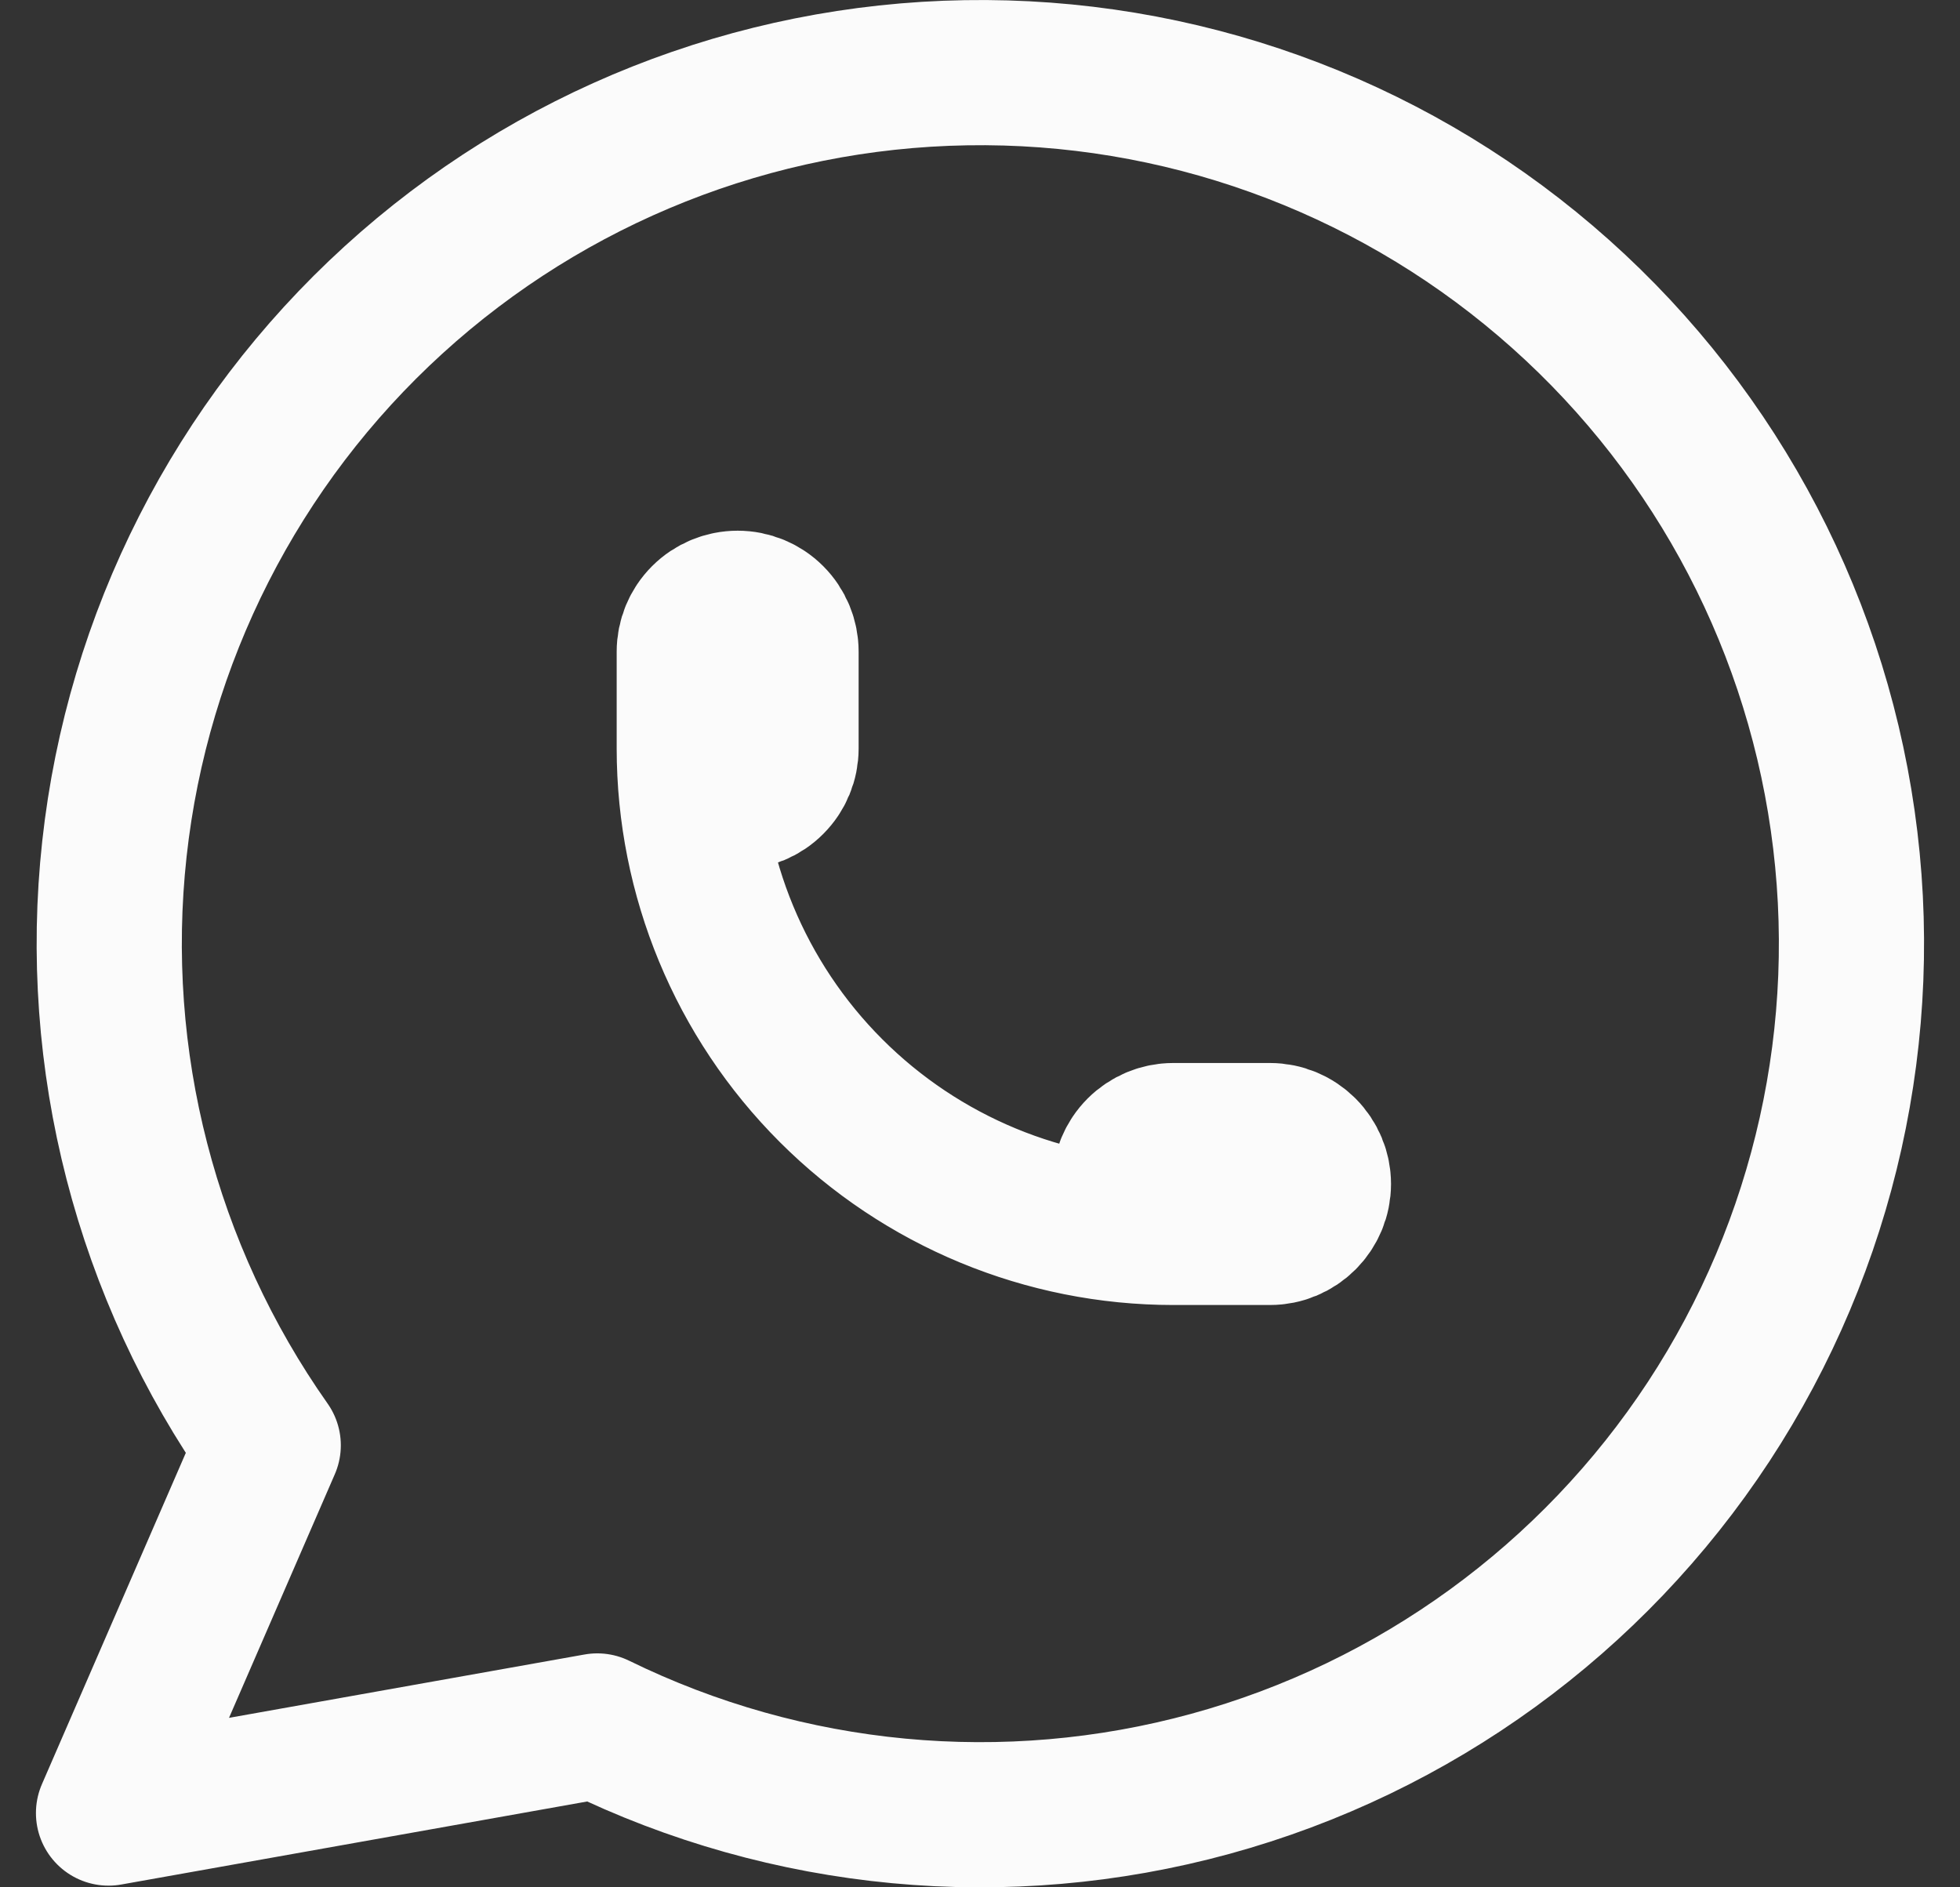
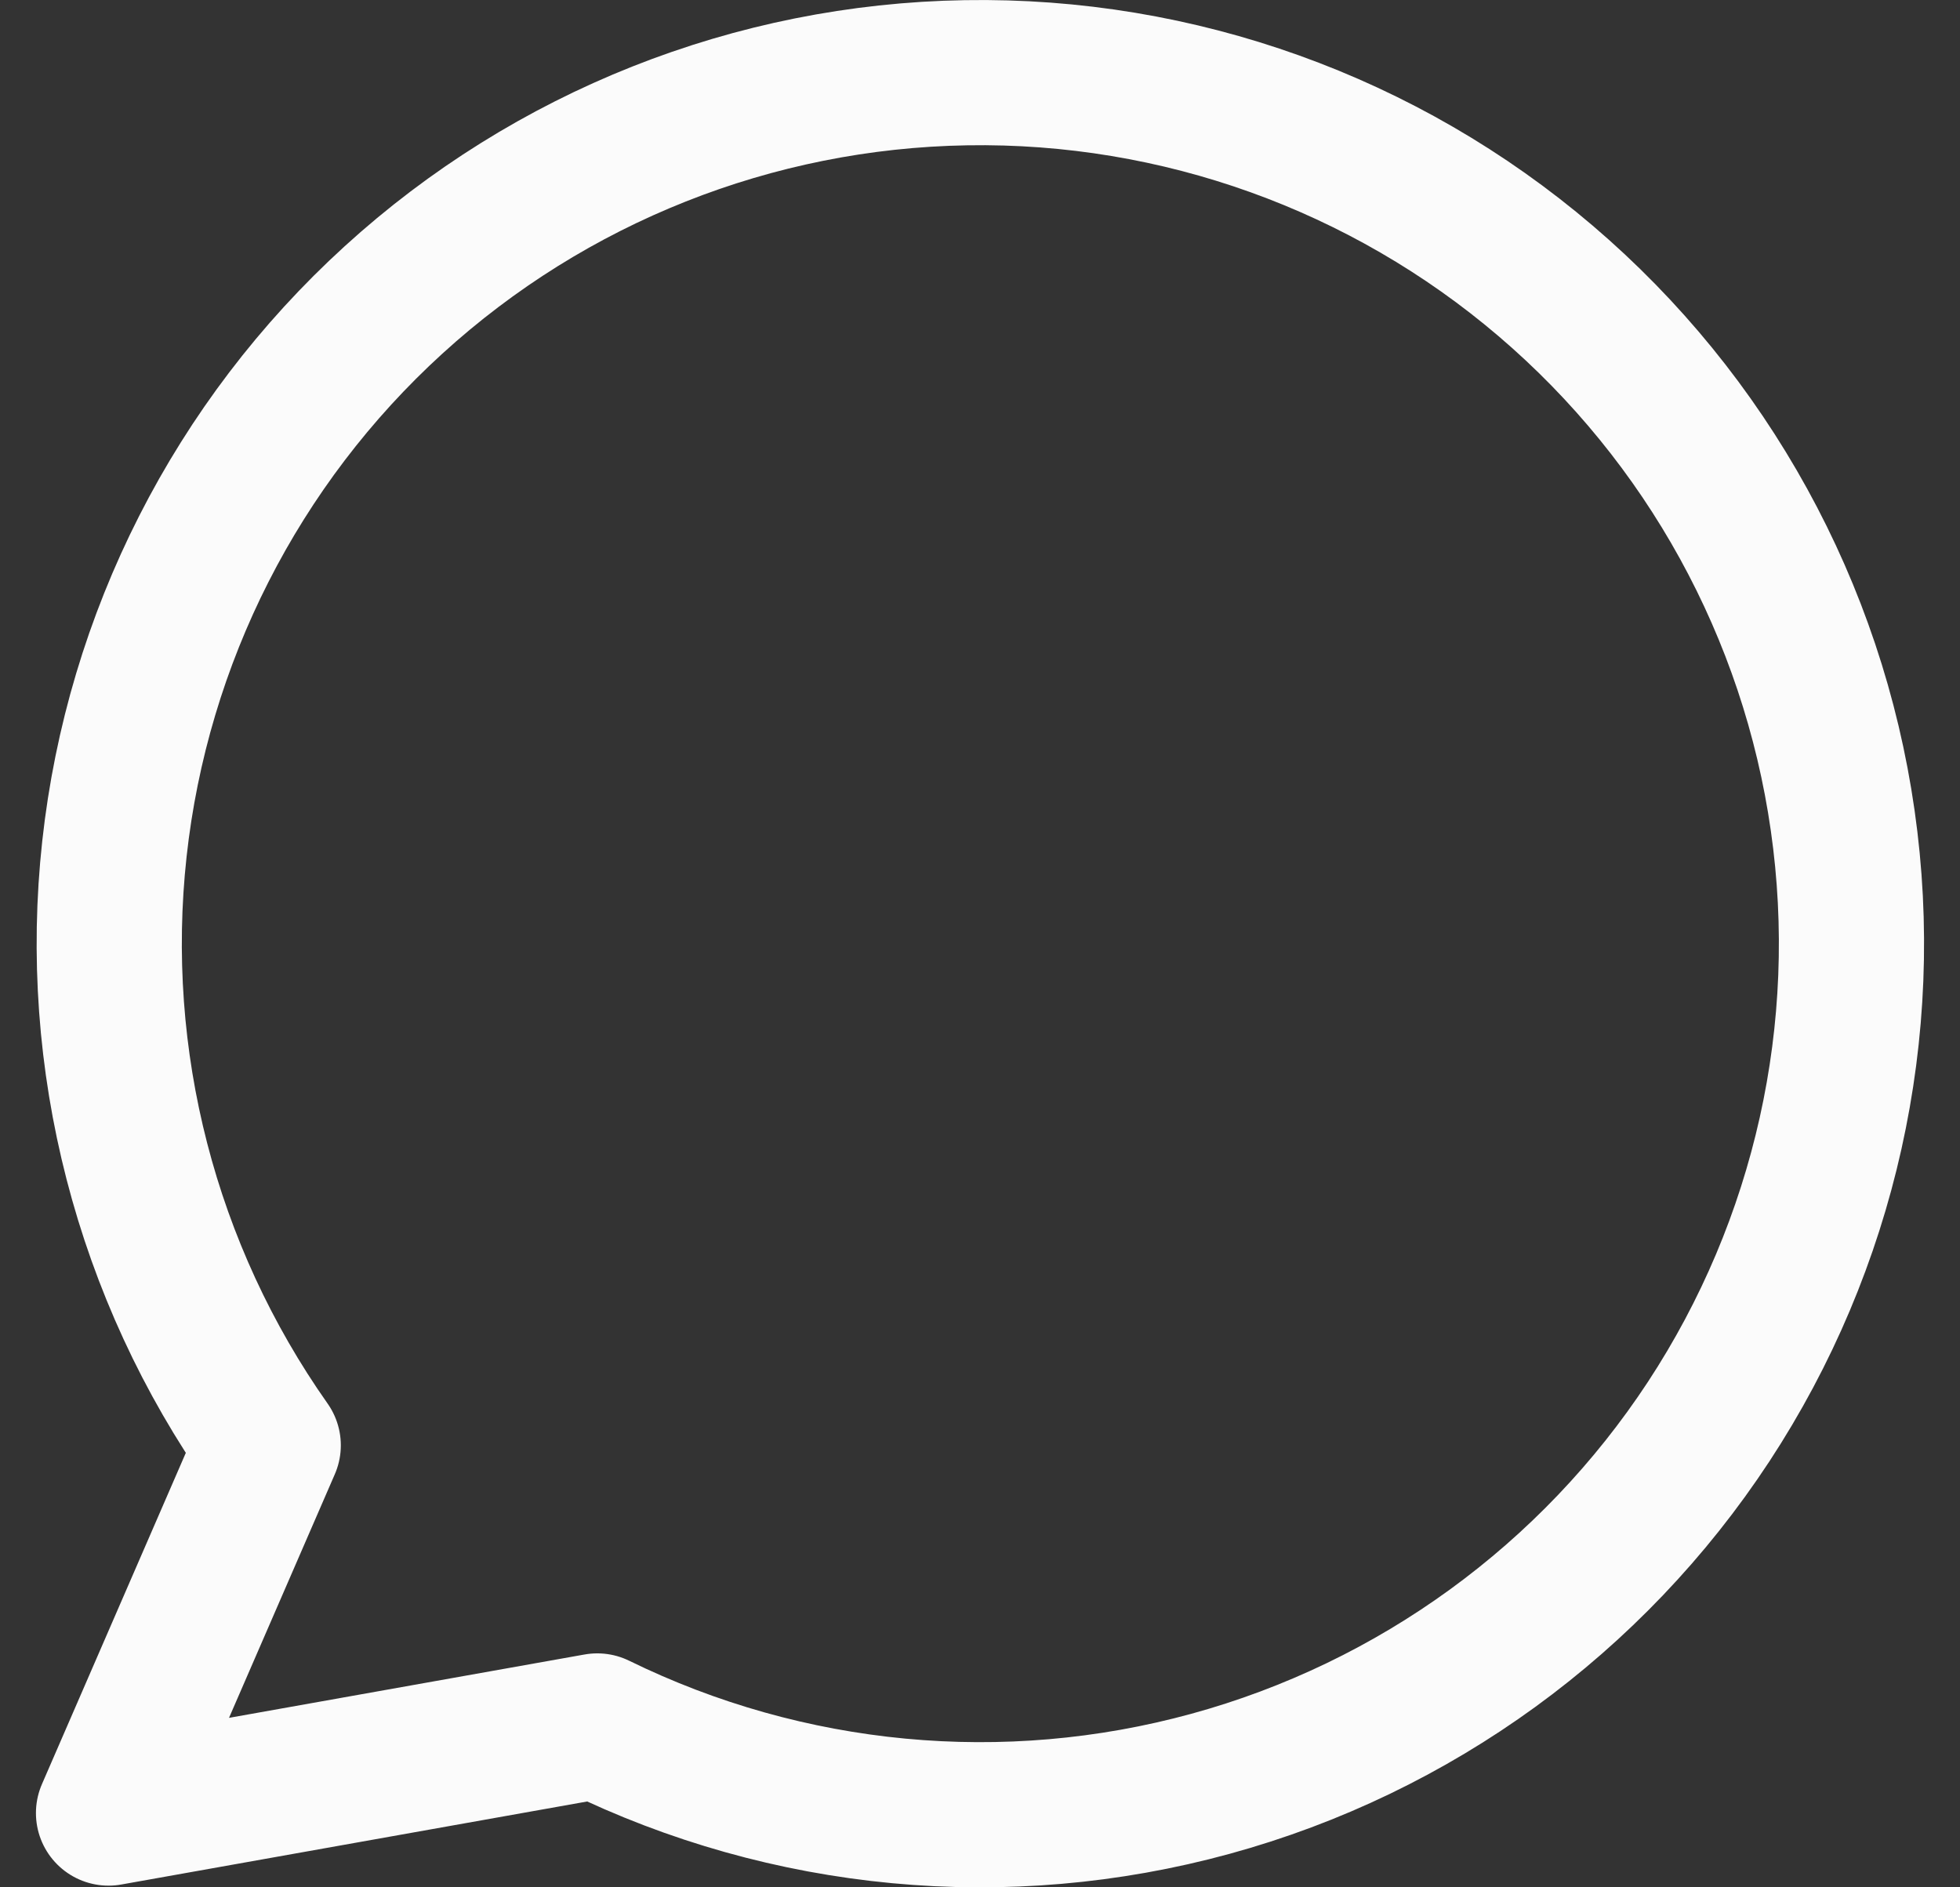
<svg xmlns="http://www.w3.org/2000/svg" width="27" height="26" viewBox="0 0 27 26" fill="none">
  <rect x="0" y="0" width="27" height="26" fill="#333333" stroke="none" />
  <path d="M1.495 24.977L3.695 19.911C2.012 17.522 1.258 14.6 1.576 11.695C1.894 8.79 3.261 6.1 5.421 4.132C7.581 2.163 10.385 1.05 13.307 1.002C16.23 0.953 19.069 1.973 21.292 3.87C23.516 5.767 24.971 8.409 25.384 11.303C25.798 14.196 25.141 17.14 23.538 19.584C21.934 22.027 19.494 23.802 16.675 24.574C13.857 25.346 10.853 25.063 8.228 23.777L1.495 24.977" stroke="#FBFBFB" stroke-width="2" stroke-linecap="round" stroke-linejoin="round" />
-   <path d="M9.495 10.311C9.495 10.488 9.565 10.657 9.69 10.782C9.815 10.908 9.985 10.978 10.162 10.978C10.339 10.978 10.508 10.908 10.633 10.782C10.758 10.657 10.828 10.488 10.828 10.311V8.978C10.828 8.801 10.758 8.631 10.633 8.506C10.508 8.381 10.339 8.311 10.162 8.311C9.985 8.311 9.815 8.381 9.69 8.506C9.565 8.631 9.495 8.801 9.495 8.978V10.311ZM9.495 10.311C9.495 12.079 10.197 13.775 11.448 15.025C12.698 16.275 14.394 16.978 16.162 16.978H17.495C17.672 16.978 17.841 16.907 17.966 16.782C18.091 16.657 18.162 16.488 18.162 16.311C18.162 16.134 18.091 15.965 17.966 15.84C17.841 15.715 17.672 15.644 17.495 15.644H16.162C15.985 15.644 15.815 15.715 15.69 15.84C15.565 15.965 15.495 16.134 15.495 16.311C15.495 16.488 15.565 16.657 15.69 16.782C15.815 16.907 15.985 16.978 16.162 16.978" stroke="#FBFBFB" stroke-width="2" stroke-linecap="round" stroke-linejoin="round" />
</svg>